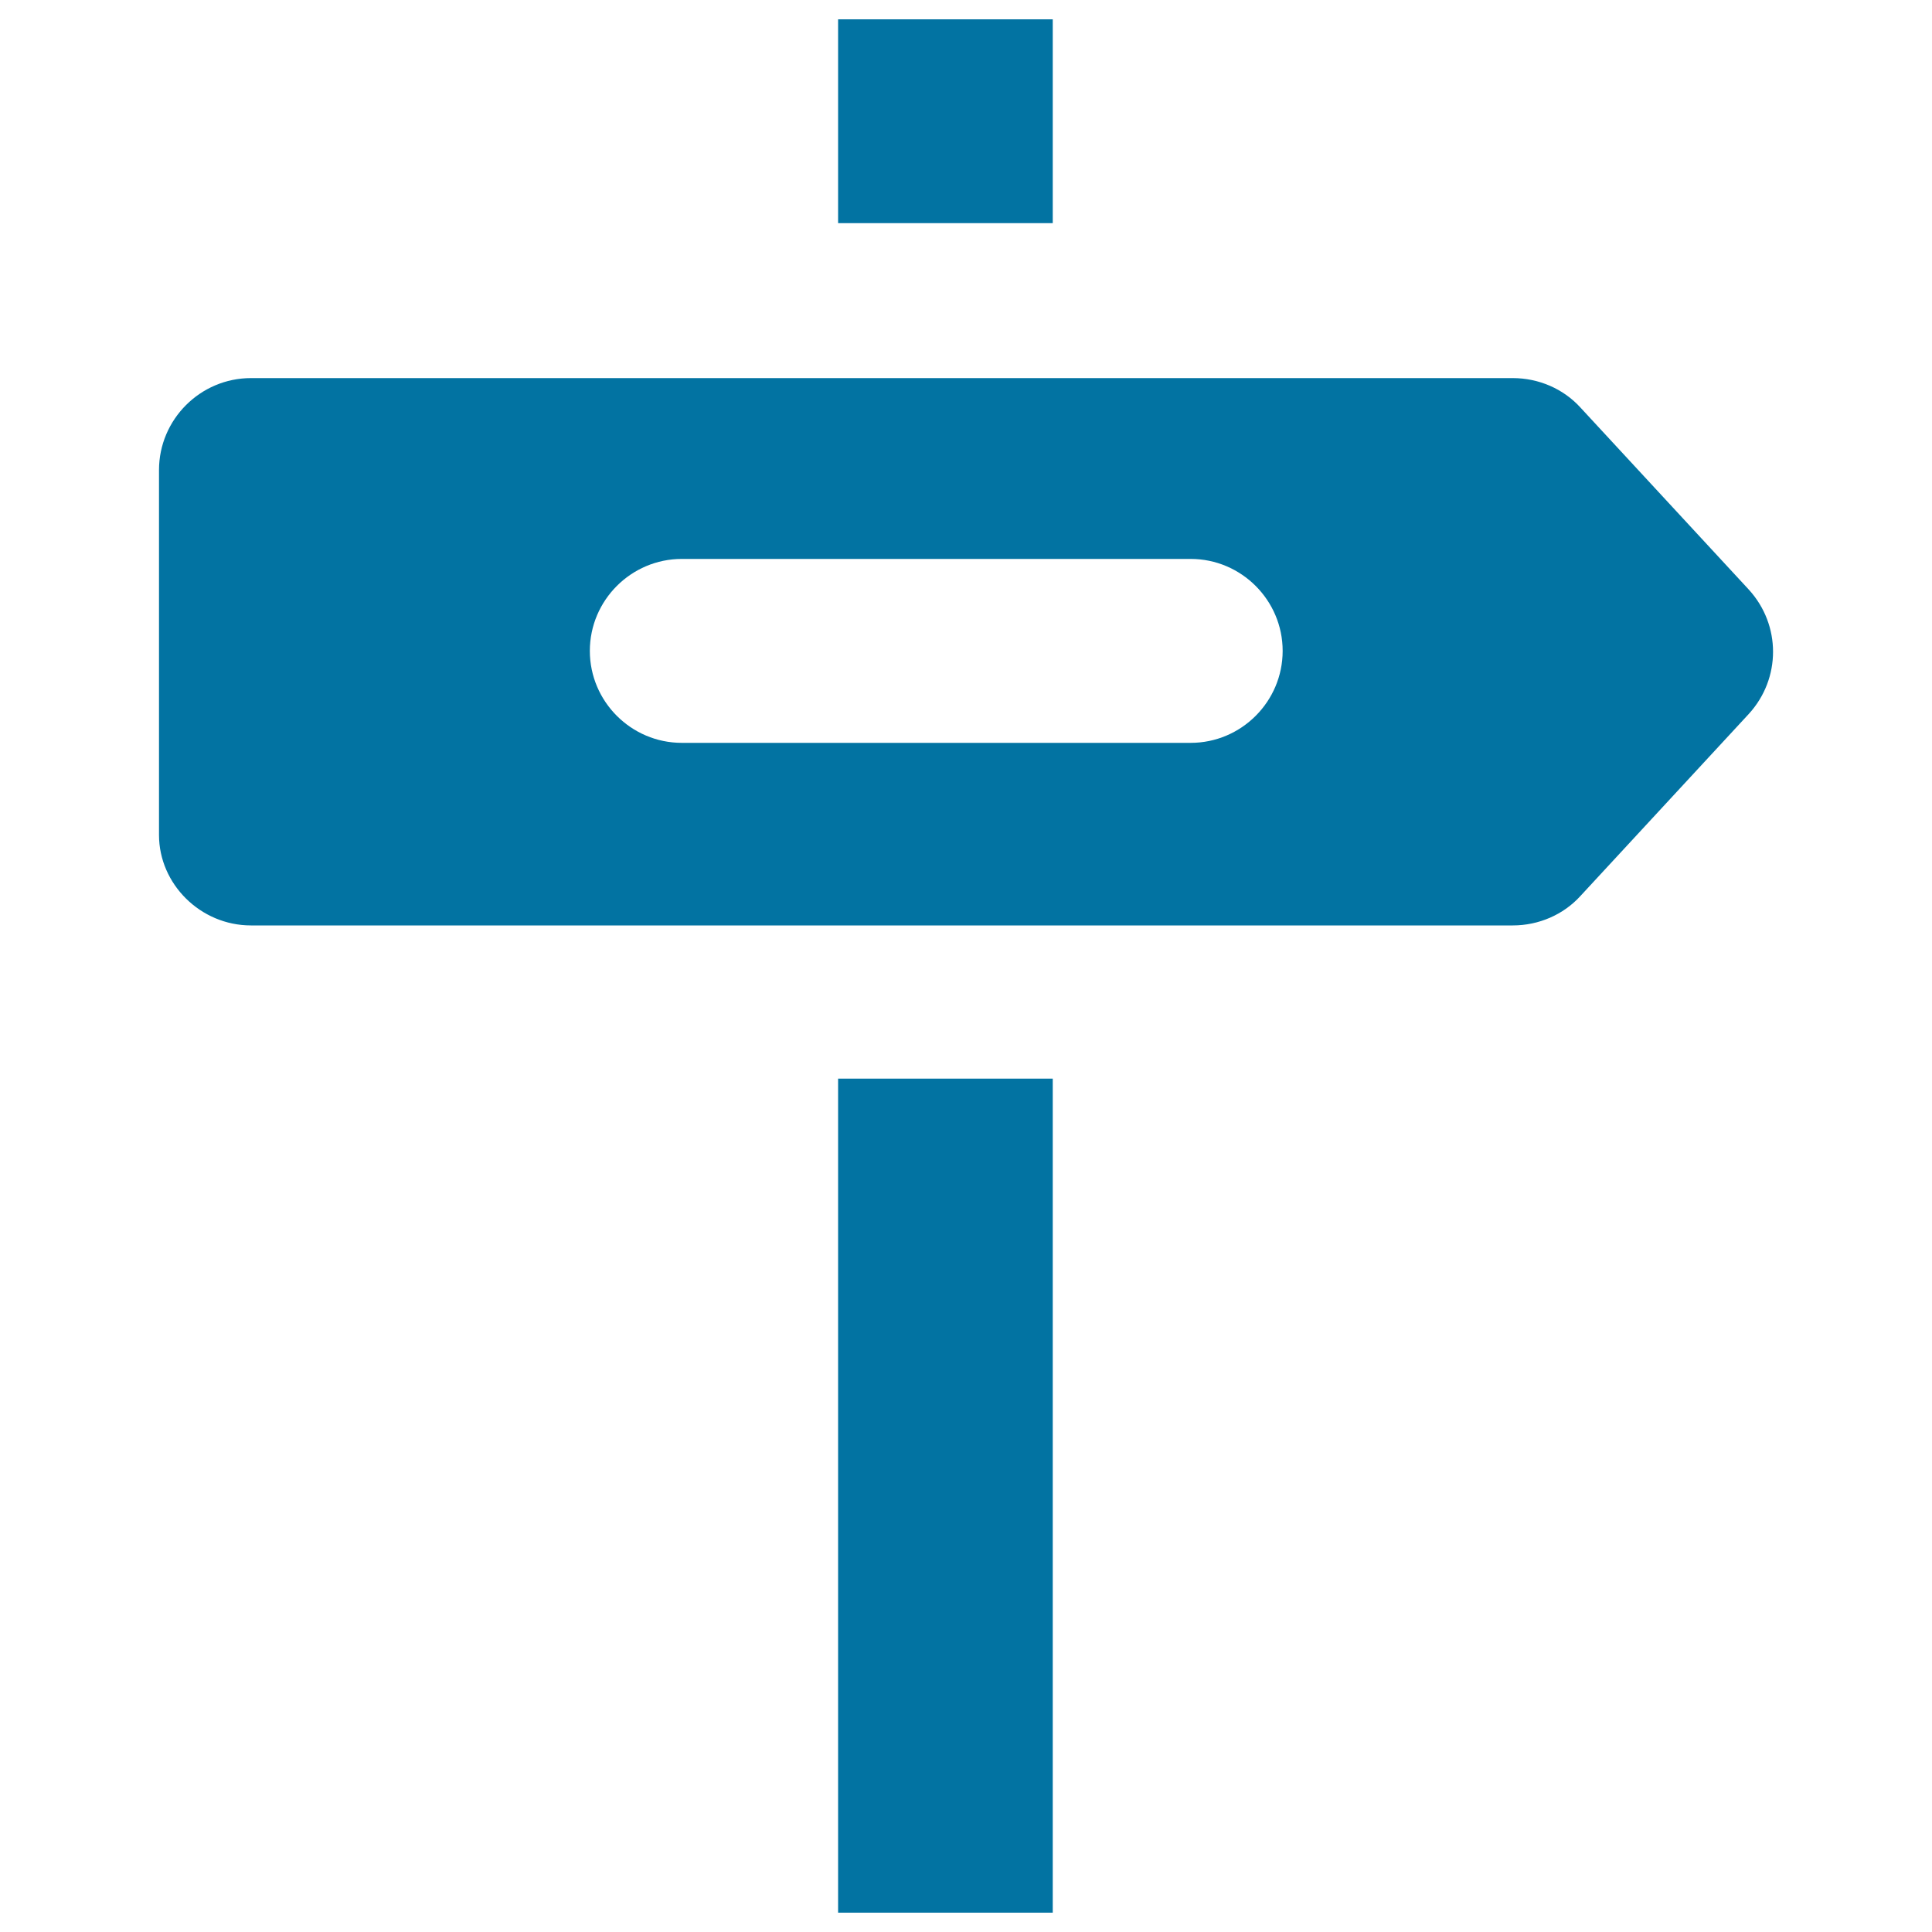
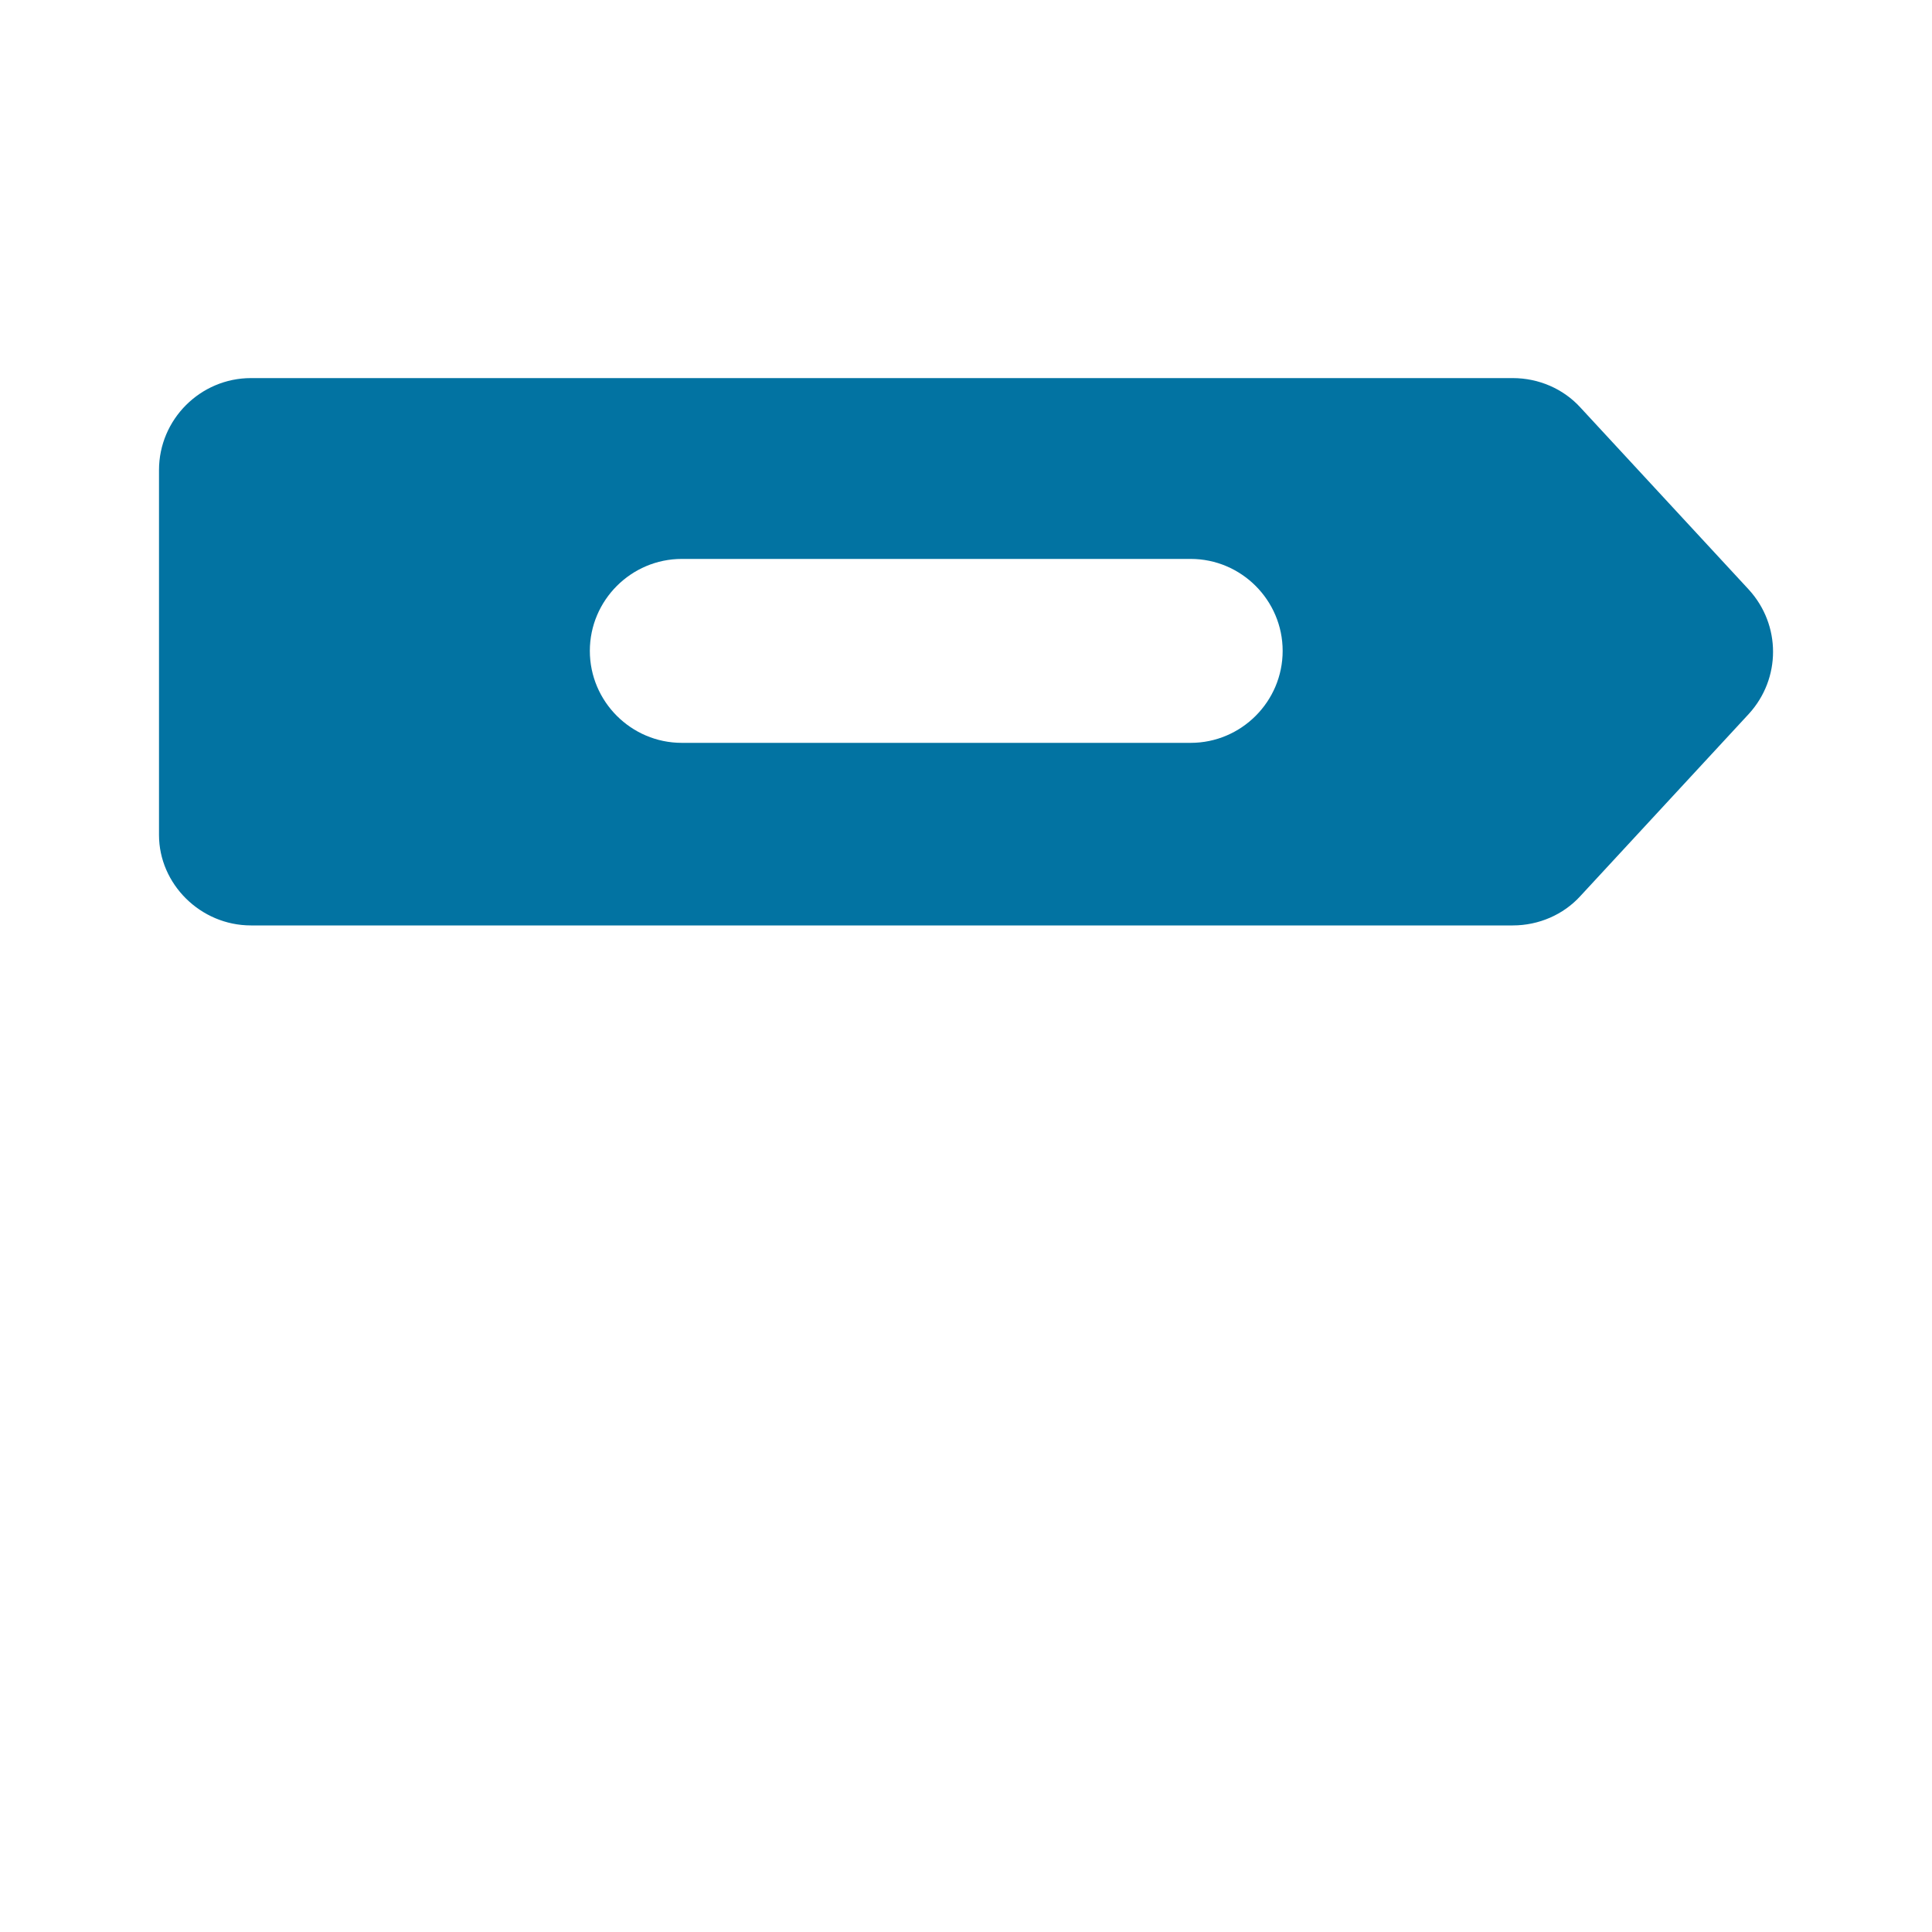
<svg xmlns="http://www.w3.org/2000/svg" viewBox="0 0 1000 1000" style="fill:#0273a2">
  <title>Right Arrow Signal On A Pole SVG icon</title>
  <g>
-     <rect x="433.8" y="558.3" width="111.1" height="431.7" />
-     <rect x="433.8" y="10" width="111.1" height="105.5" />
    <path d="M129.9,479H433h111.1H783c13.5,0,26.2-5.6,34.9-15.1l87.3-94.4c16.7-18.3,16.7-46,0-64.3l-87.3-94.4c-8.7-9.5-21.4-15.1-34.9-15.1H544.9H433.8H129.9c-26.2,0-47.6,21.4-47.6,47.6v188.9C82.3,457.5,103.7,479,129.9,479z M352.9,289.3h80.9h111.1h71.4c26.2,0,47.6,21.4,47.6,47.6c0,26.2-21.4,47.6-47.6,47.6h-71.4H433.8h-80.9c-26.2,0-47.6-21.4-47.6-47.6C305.3,310.7,326.7,289.3,352.9,289.3z" />
  </g>
</svg>